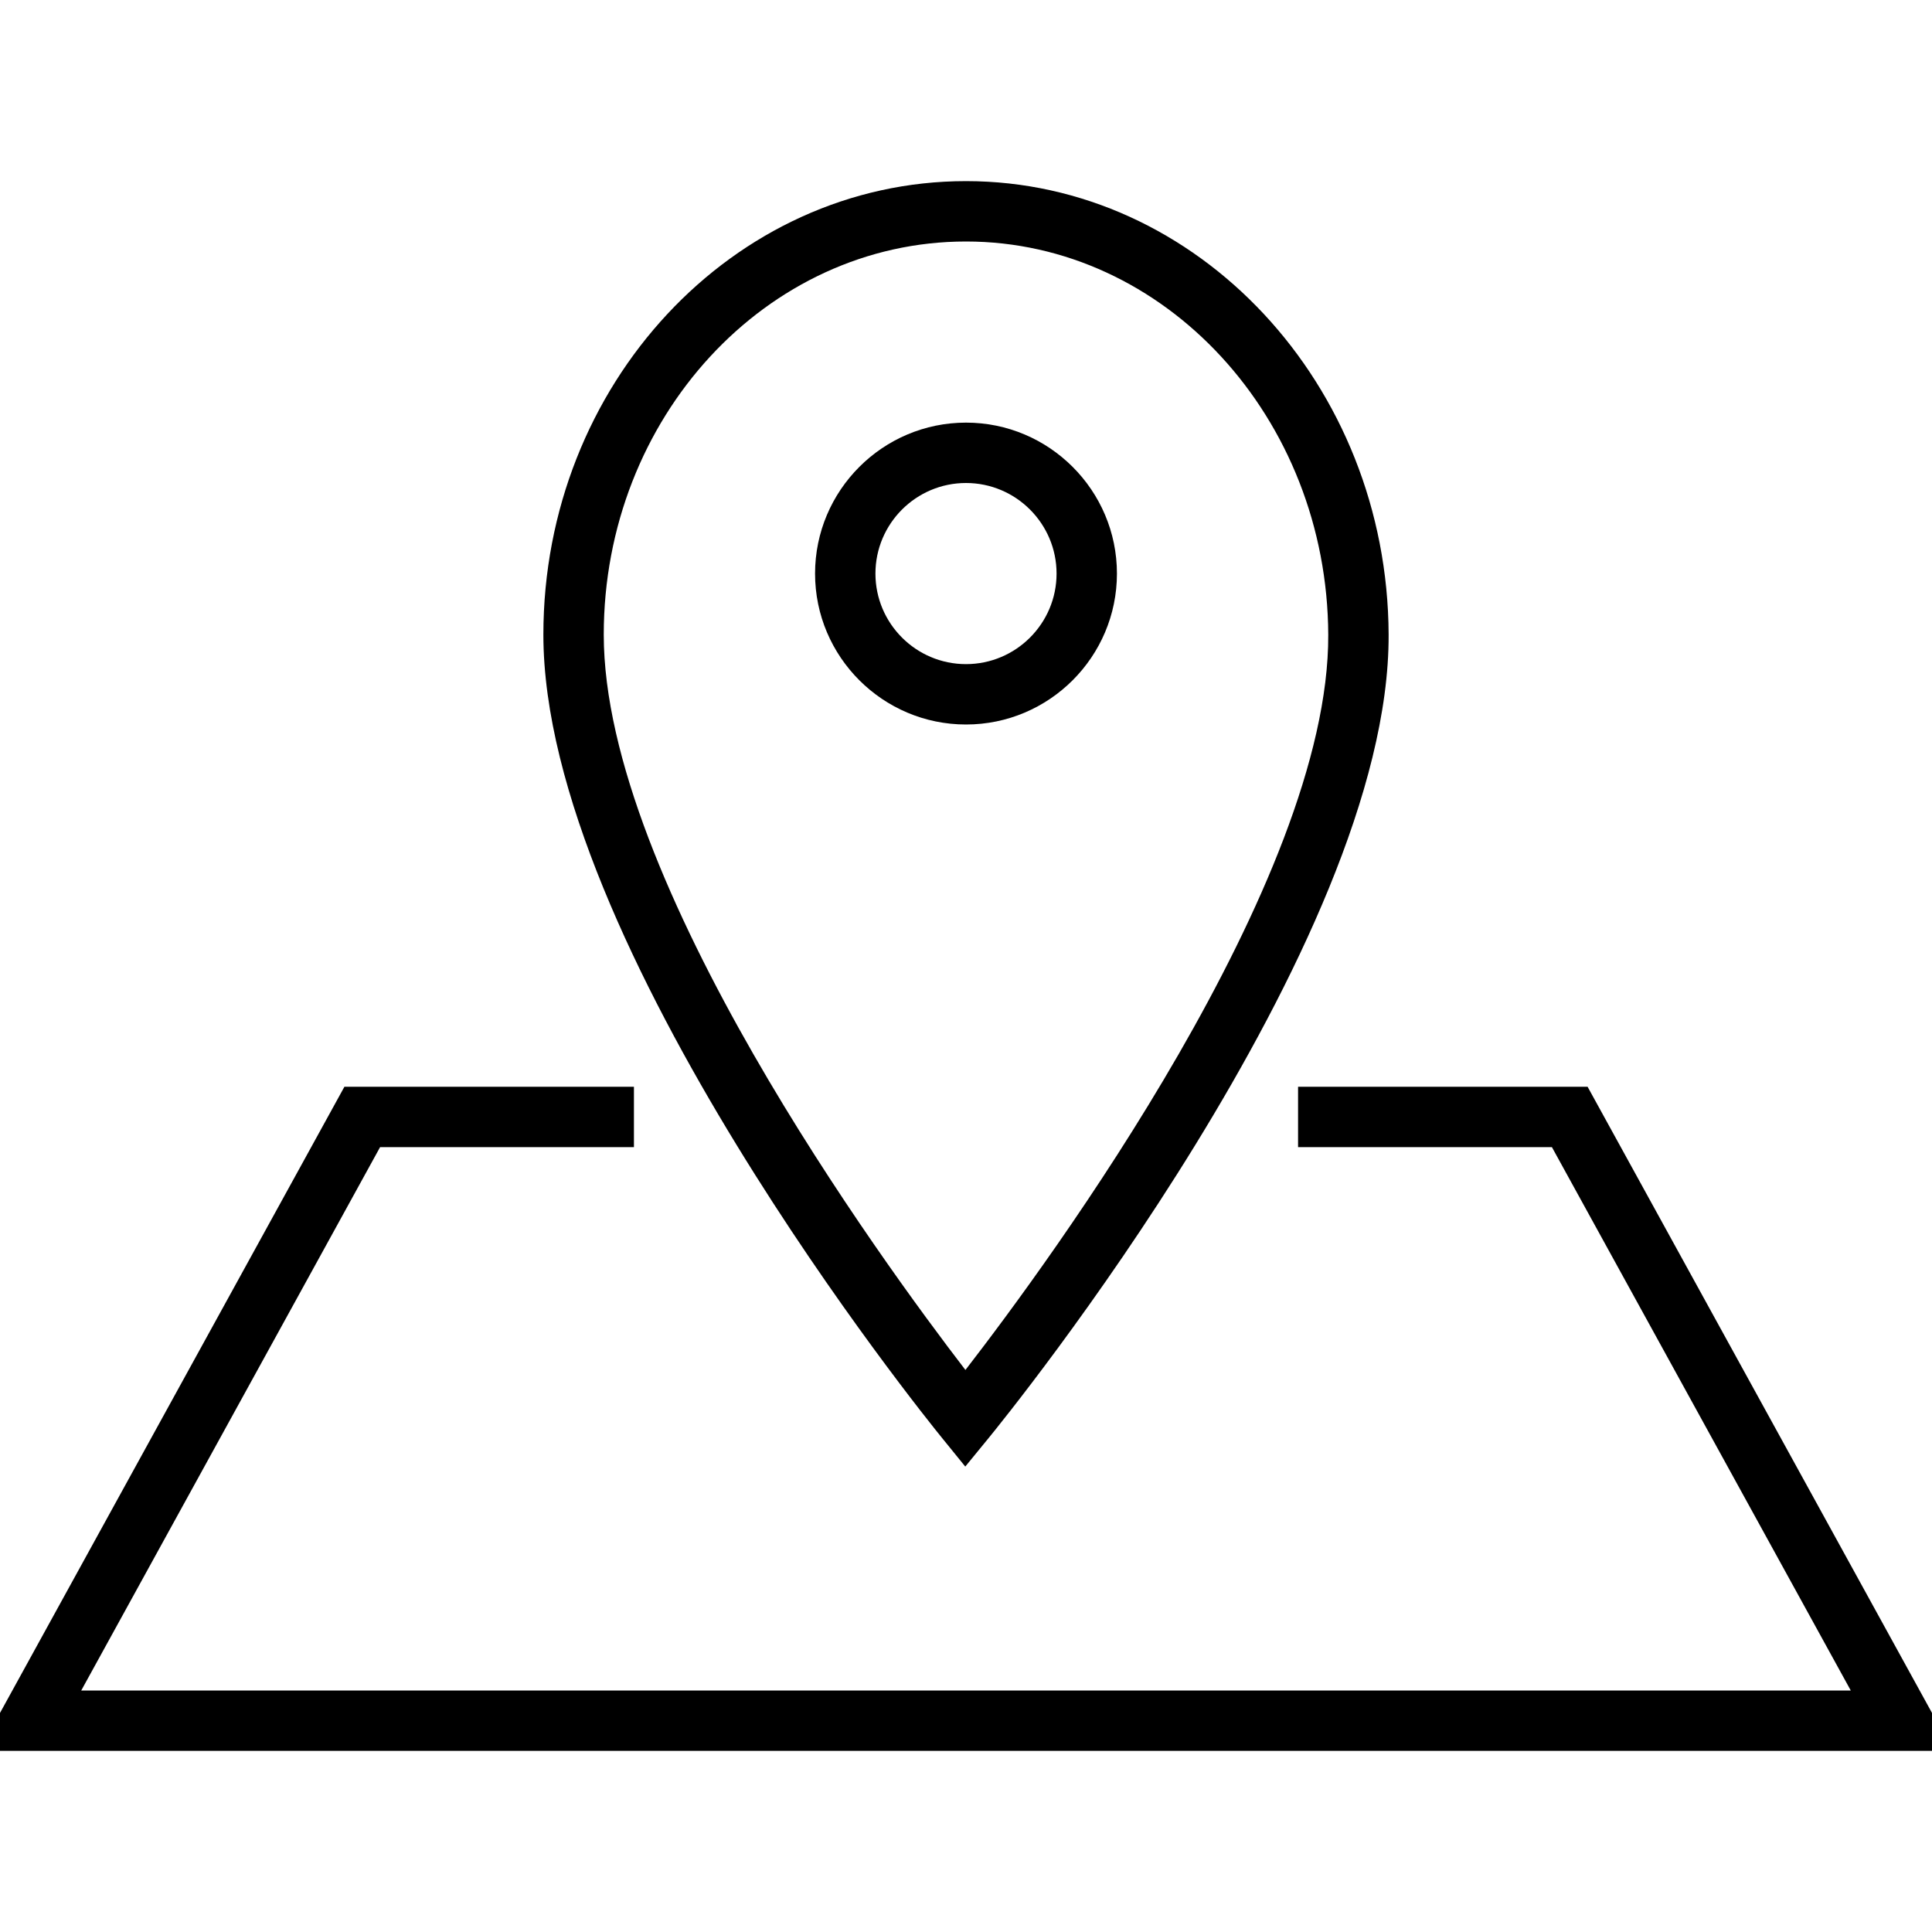
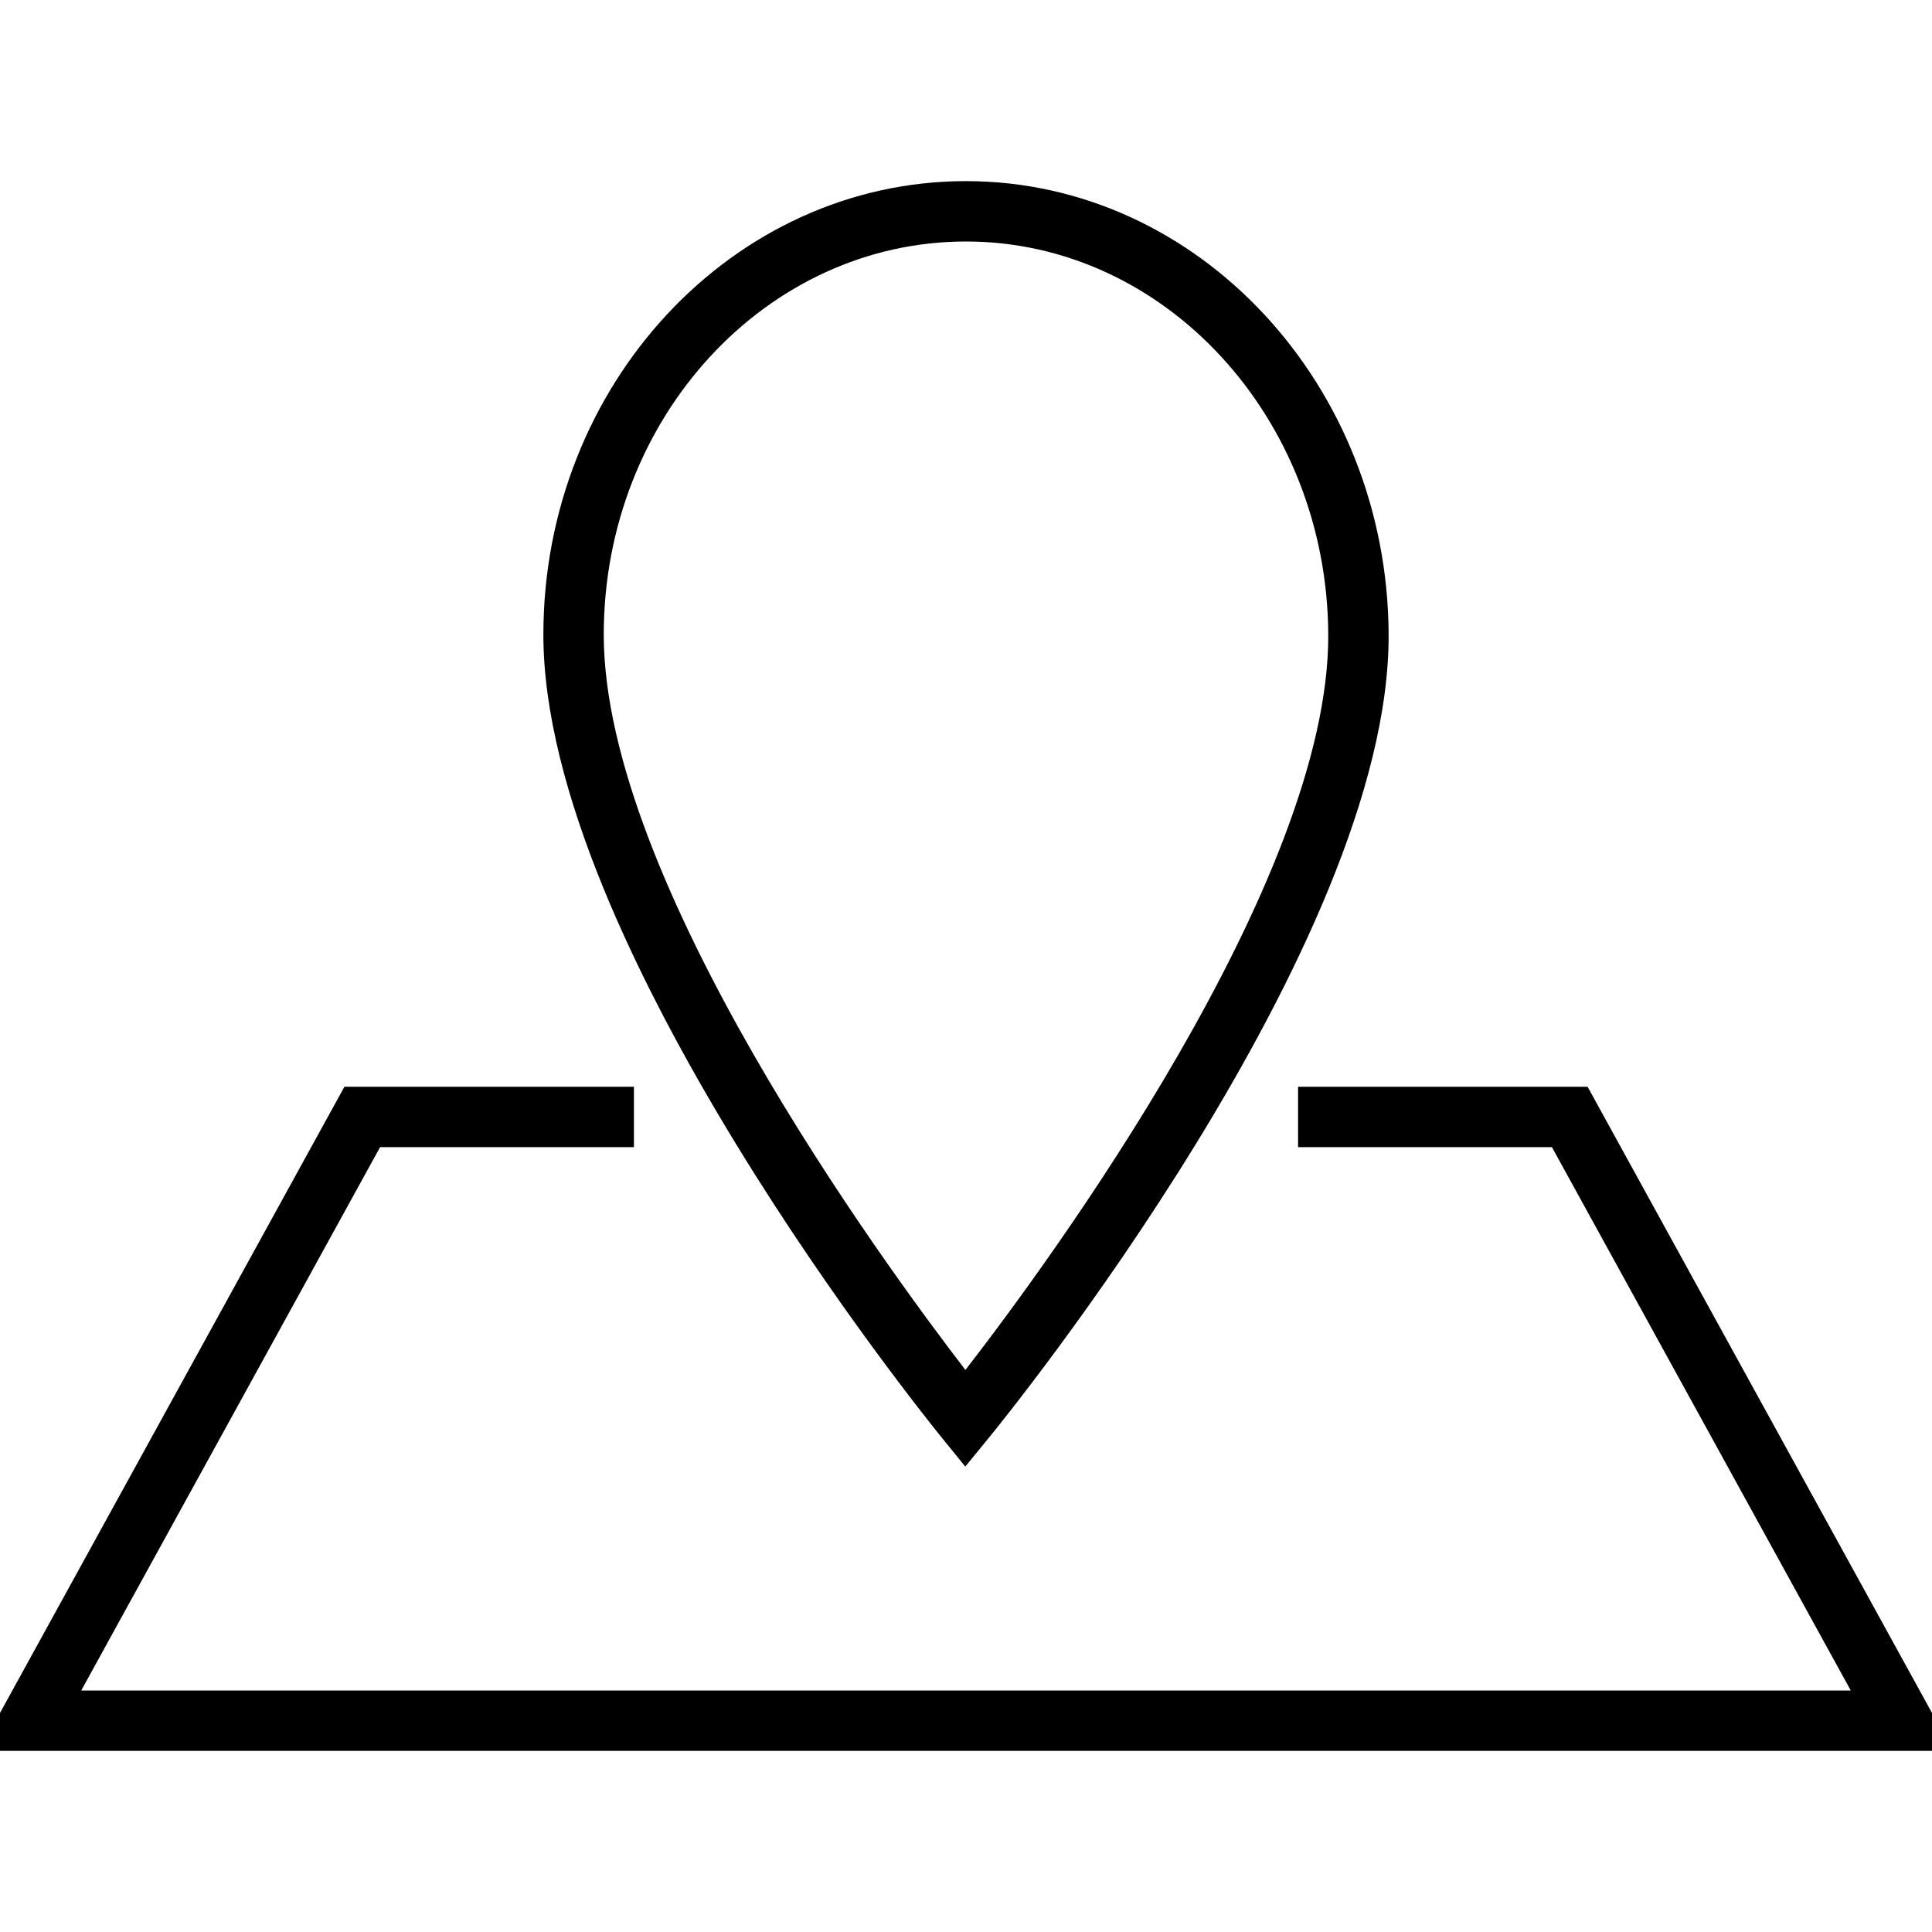
<svg xmlns="http://www.w3.org/2000/svg" version="1.1" id="Layer_1" x="0px" y="0px" width="64px" height="64px" viewBox="0 0 64 64" enable-background="new 0 0 64 64" xml:space="preserve">
  <g>
-     <path d="M37,19.001C37,16.244,34.757,14,32,14s-5,2.244-5,5.001C27,21.757,29.243,24,32,24S37,21.757,37,19.001z M29,19.001   C29,17.346,30.346,16,32,16s3,1.346,3,3.001C35,20.655,33.654,22,32,22S29,20.655,29,19.001z" />
    <path d="M31.976,48.582l0.776-0.948C33.295,46.971,46.044,31.283,46,21.019C45.965,12.738,39.685,6,32,6   c-7.72,0-14,6.739-14,15.023c0,10.26,12.664,25.945,13.203,26.607L31.976,48.582z M32,8c6.587,0,11.97,5.844,12,13.028   c0.035,8.158-9.24,20.763-12.019,24.354C29.217,41.787,20,29.183,20,21.023C20,13.842,25.383,8,32,8z" />
    <polygon points="43,36 43,38 51.409,38 61.309,56 2.691,56 12.591,38 21,38 21,36 11.409,36 -0.691,58 64.691,58 52.591,36  " />
  </g>
</svg>